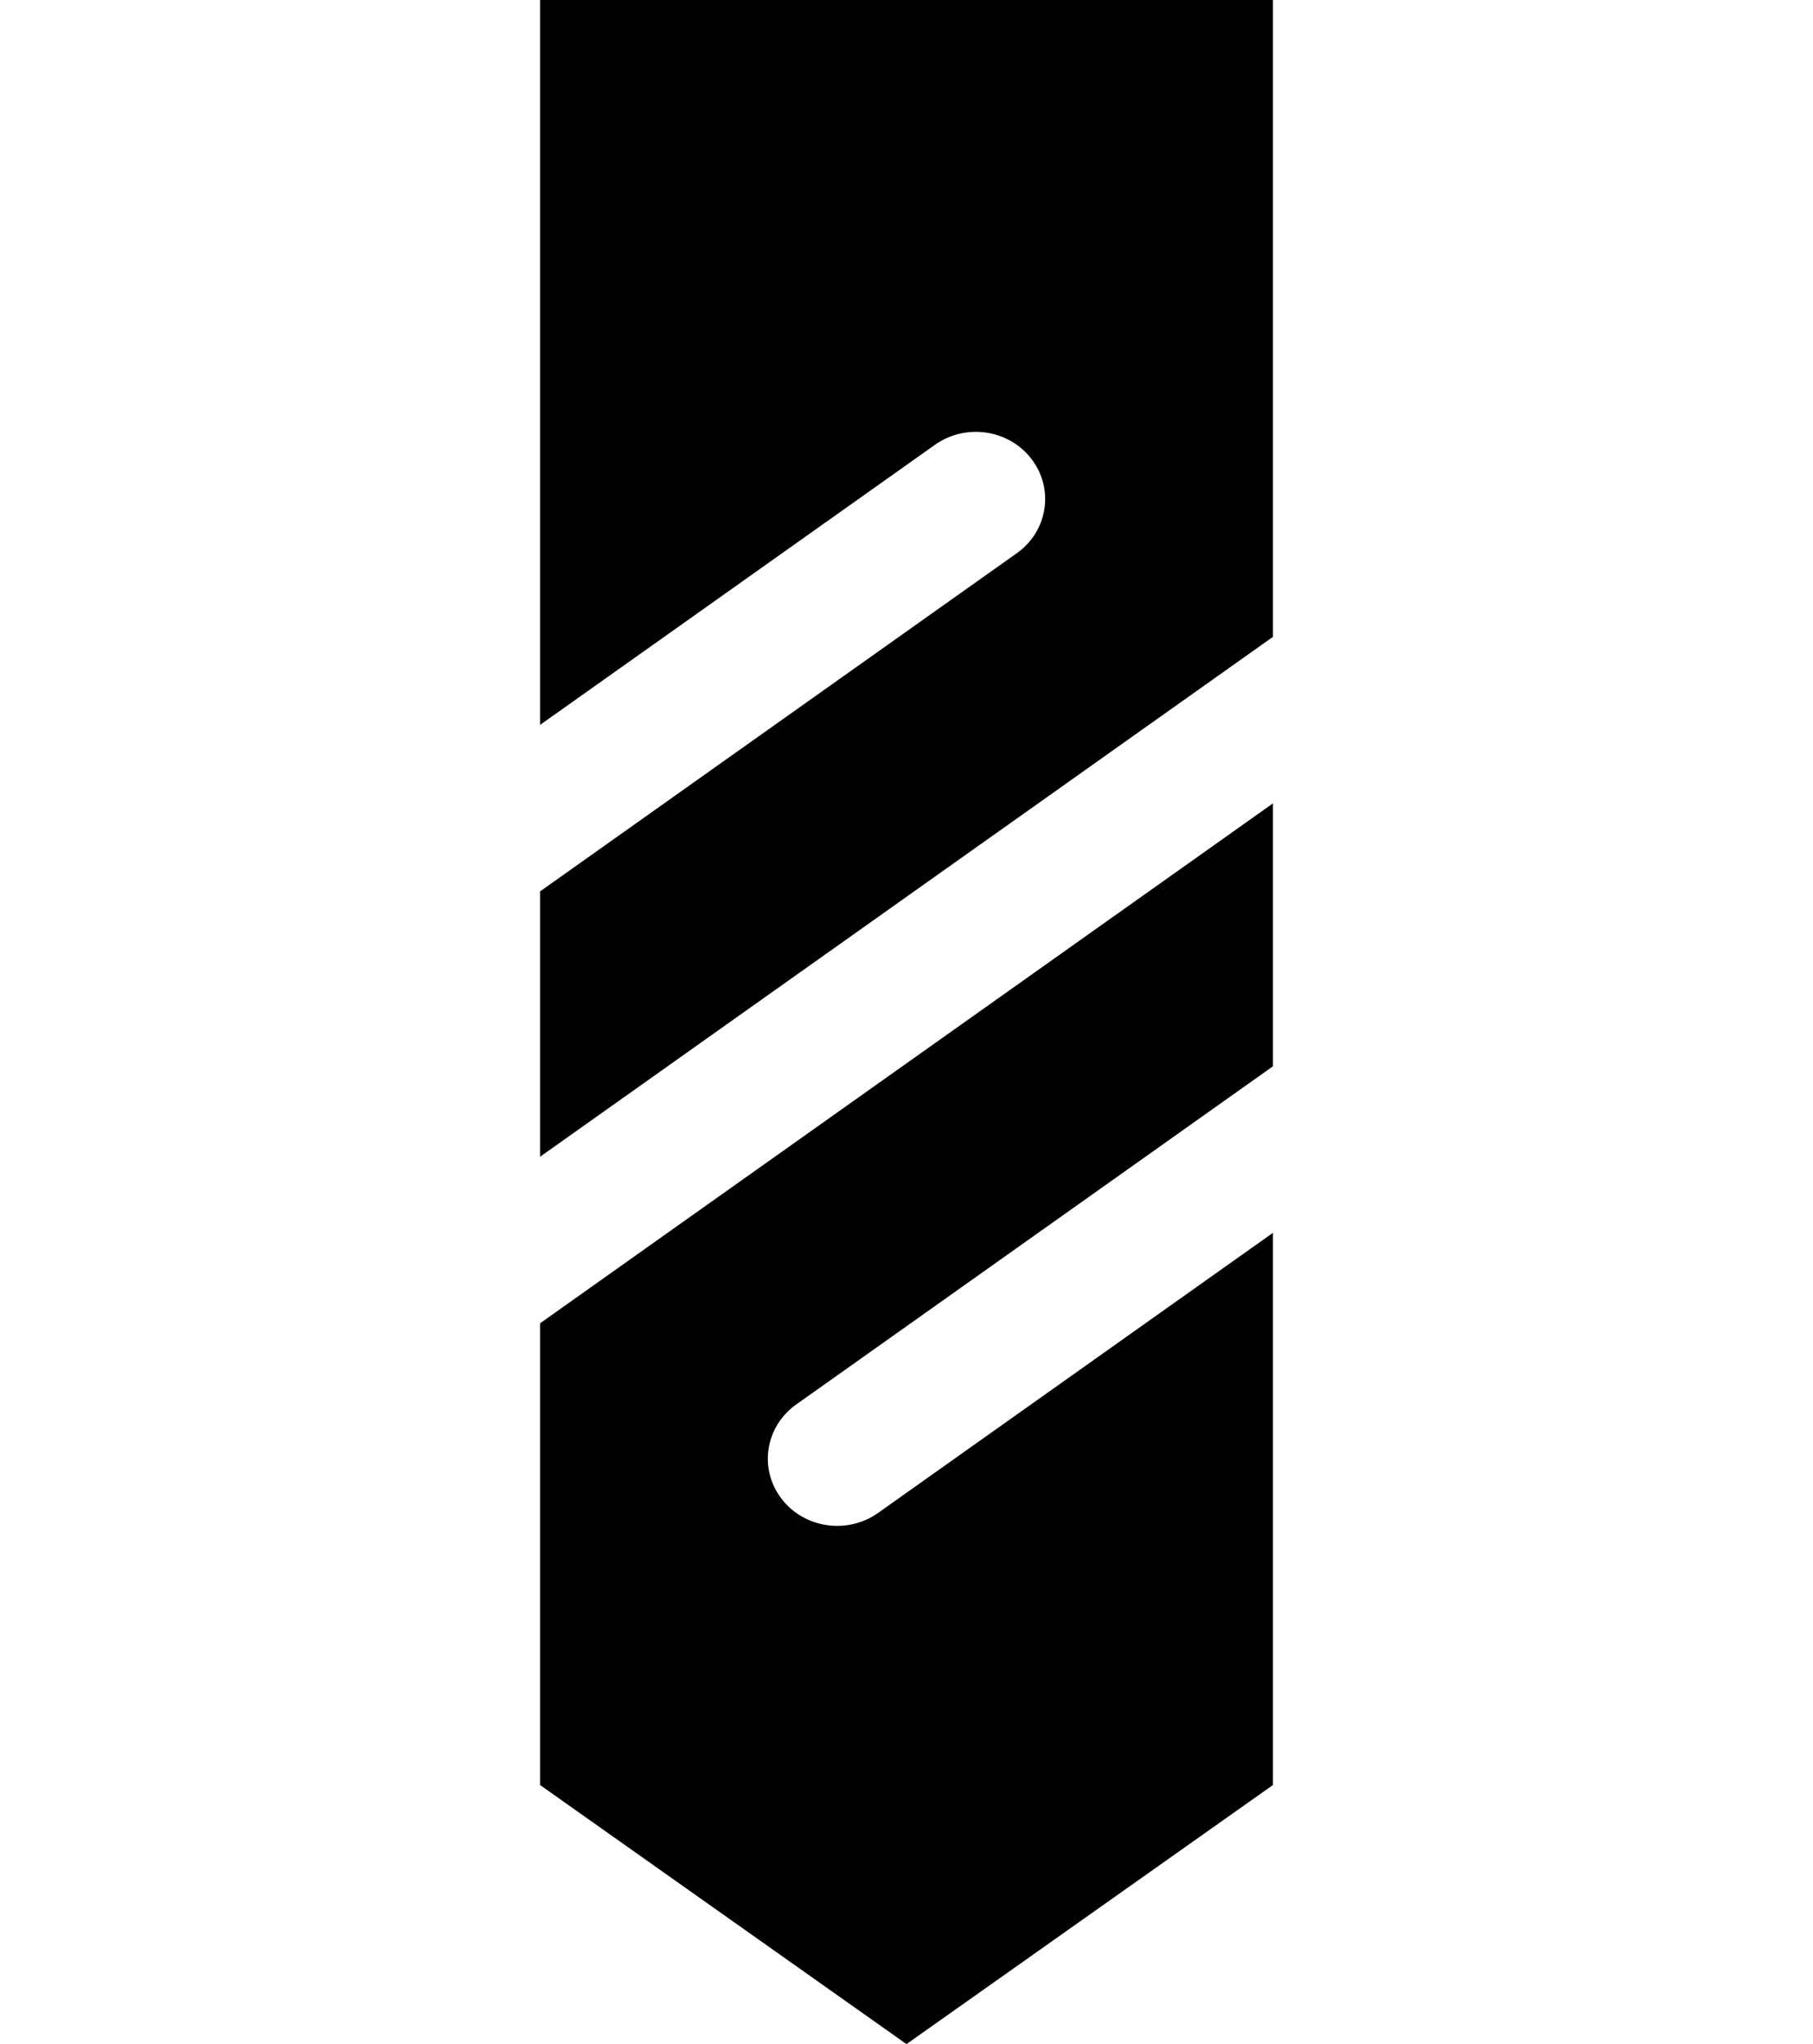
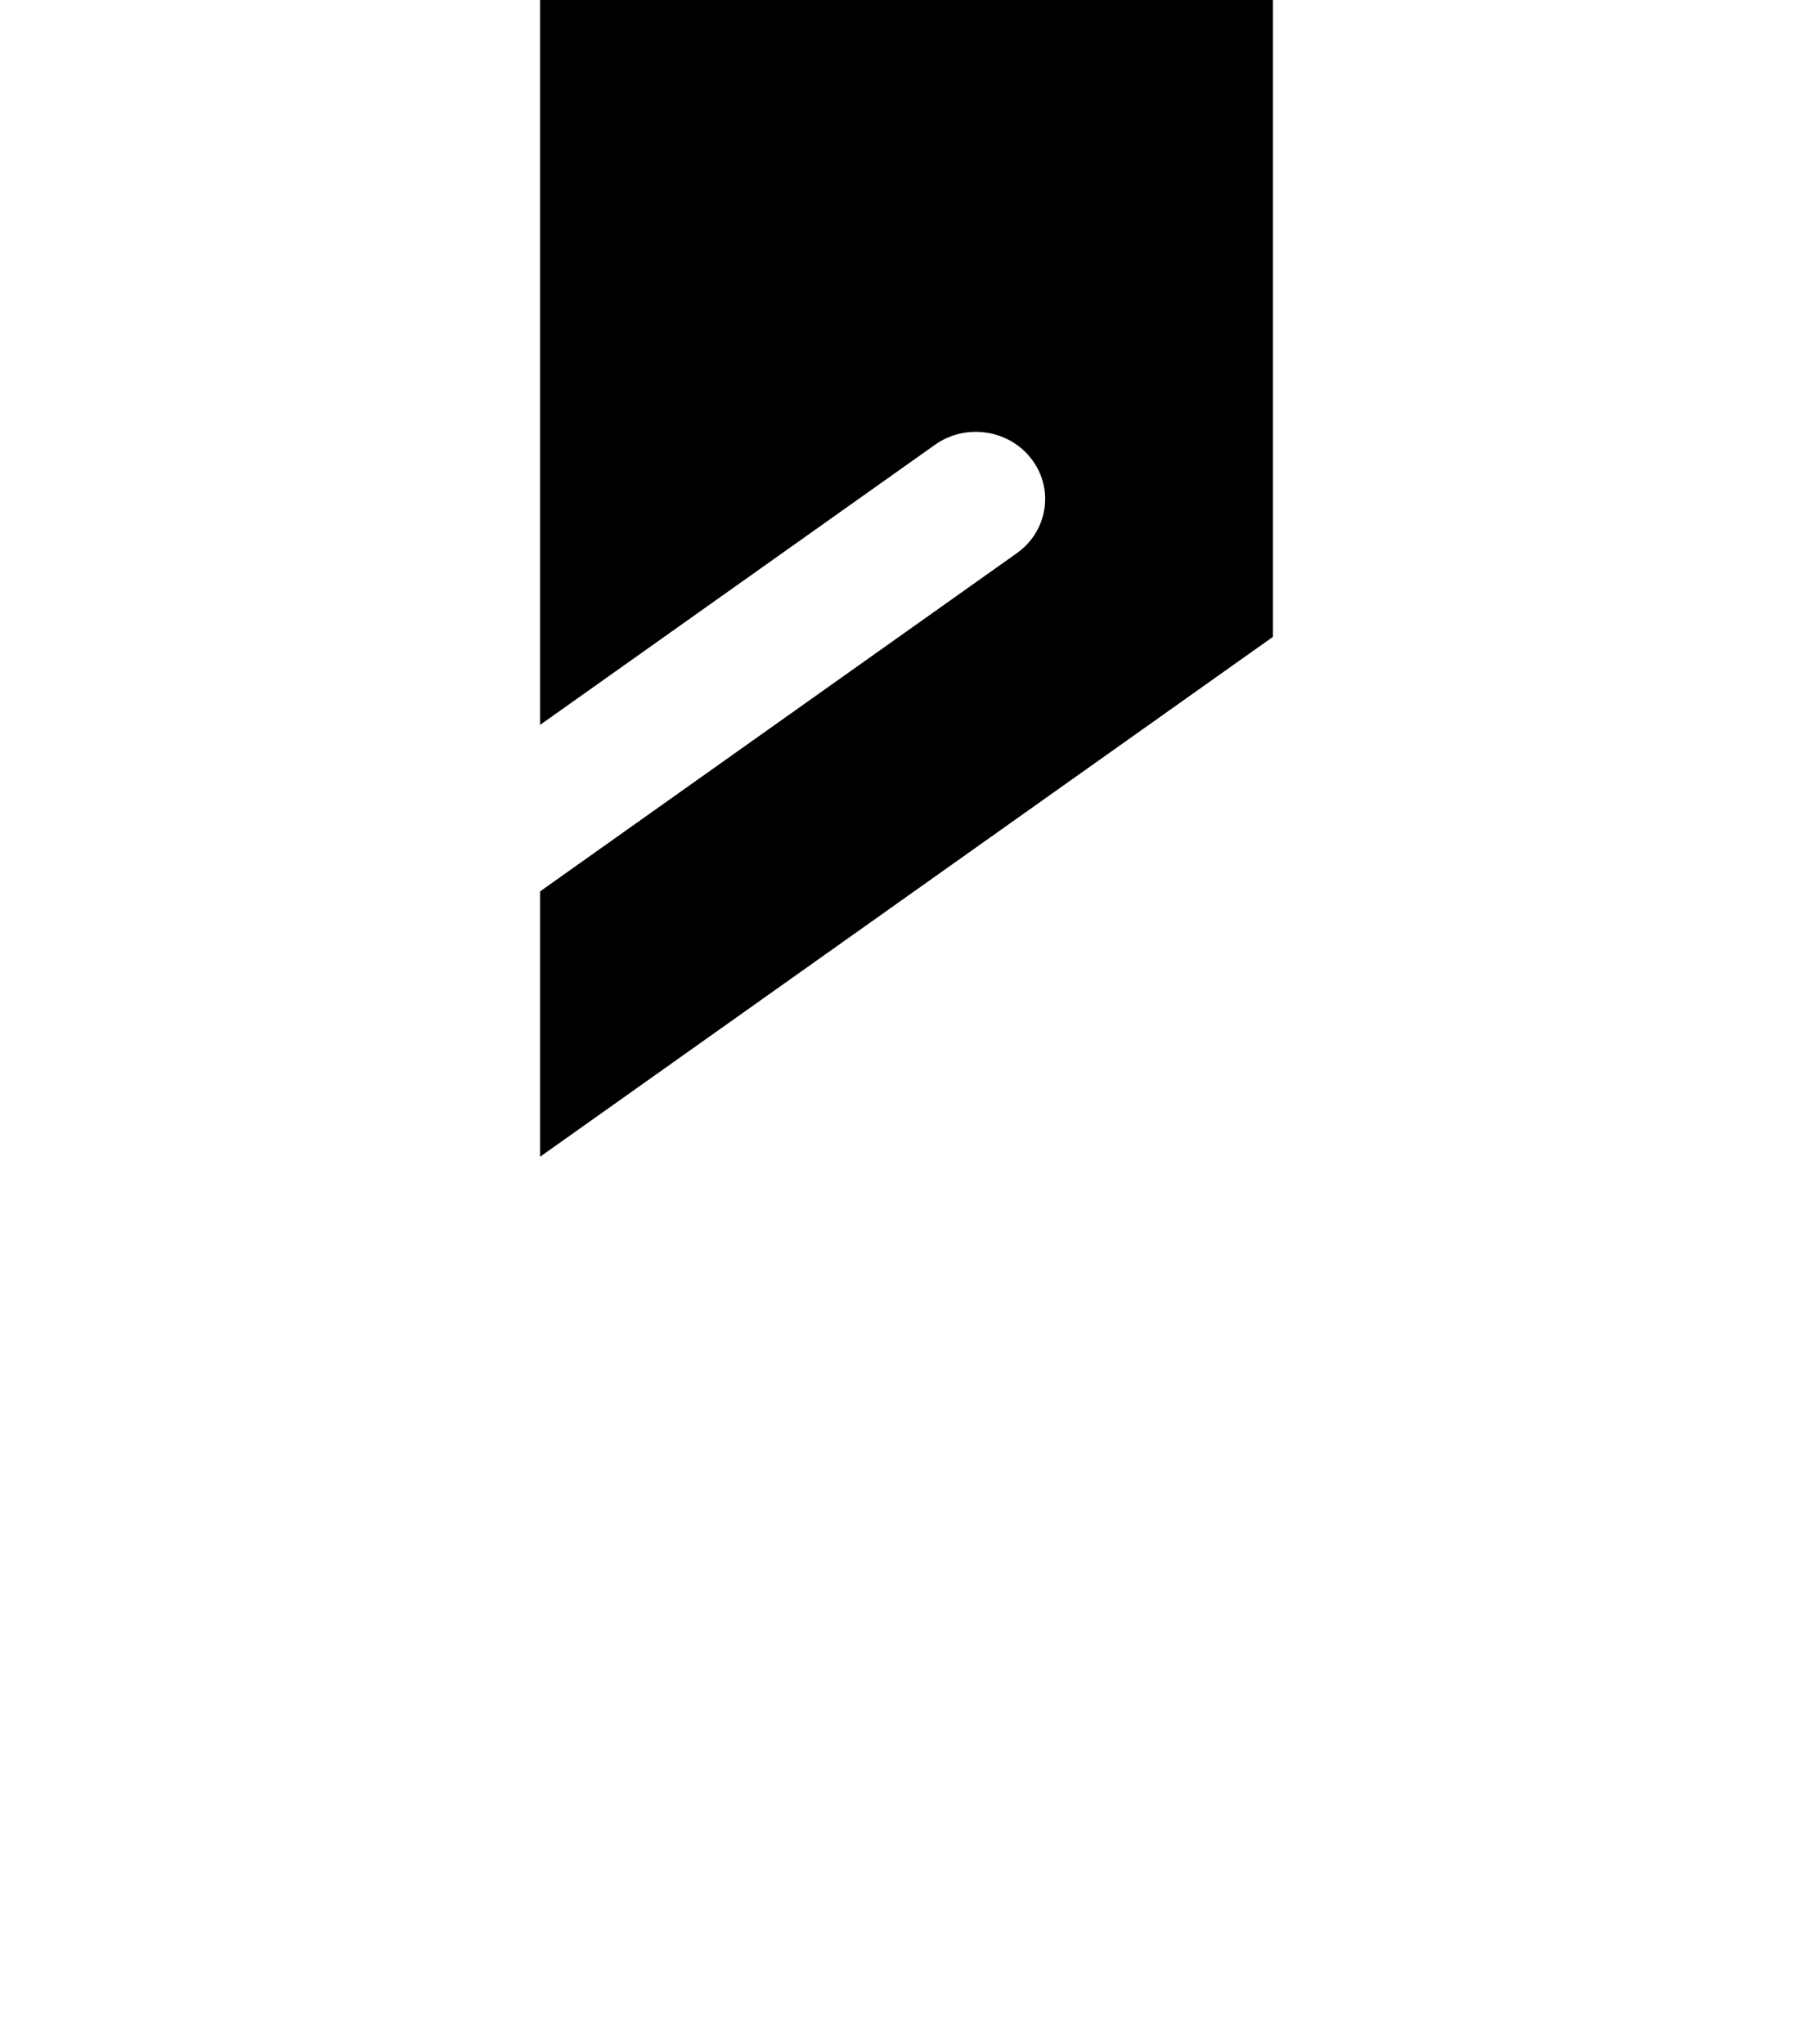
<svg xmlns="http://www.w3.org/2000/svg" width="47" height="53" viewBox="0 0 47 53" fill="none">
-   <path d="M14 34.311V46.282L23.5 53L33 46.282V31.965L22.764 39.227C21.963 39.795 20.839 39.627 20.253 38.85C19.666 38.074 19.84 36.984 20.641 36.416L33 27.647V20.83L14 34.311Z" fill="black" />
  <path d="M14 29.993L33 16.512V0H14V18.796L24.236 11.534C25.037 10.965 26.161 11.134 26.747 11.91C27.334 12.686 27.16 13.776 26.359 14.344L14 23.113V29.993Z" fill="black" />
</svg>